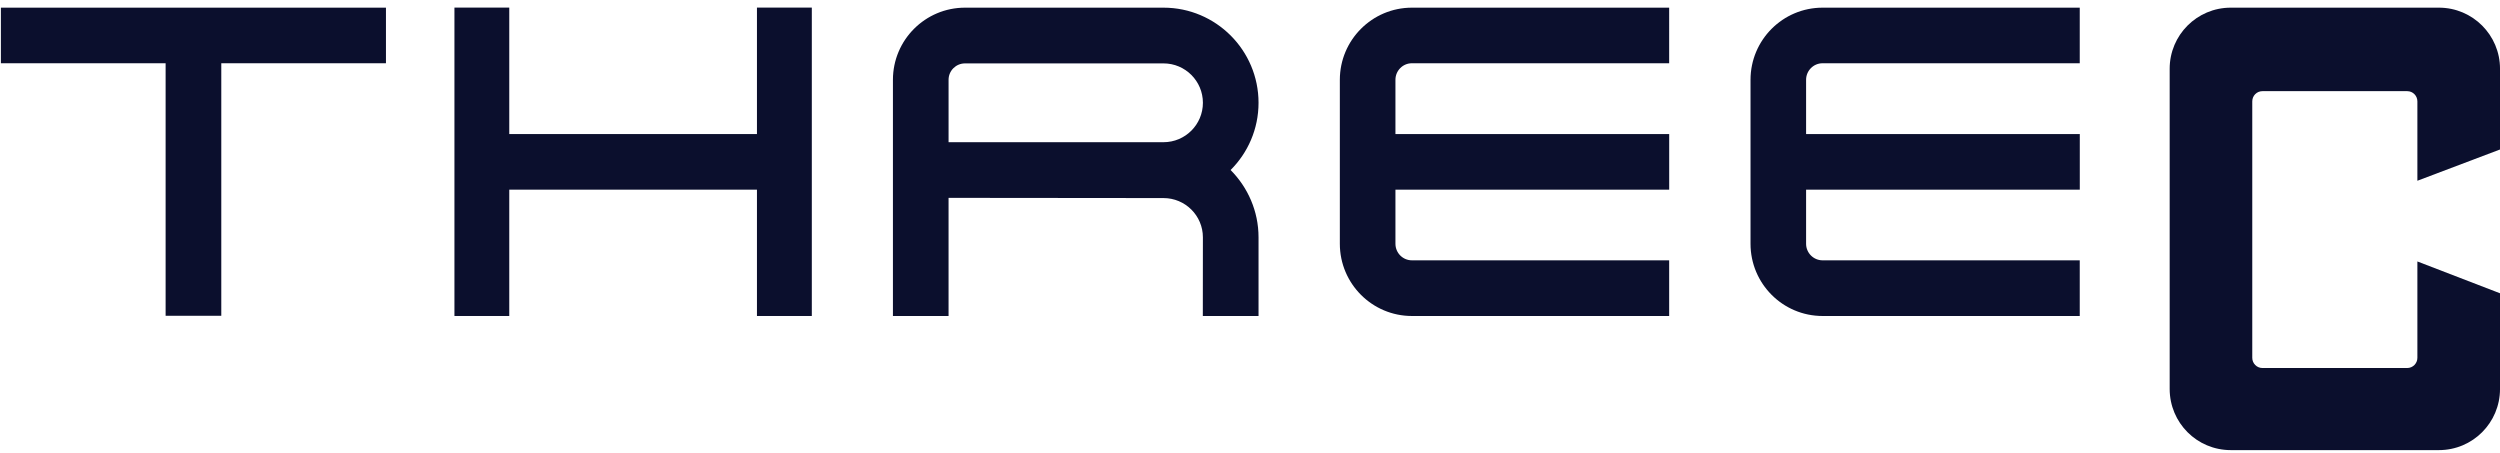
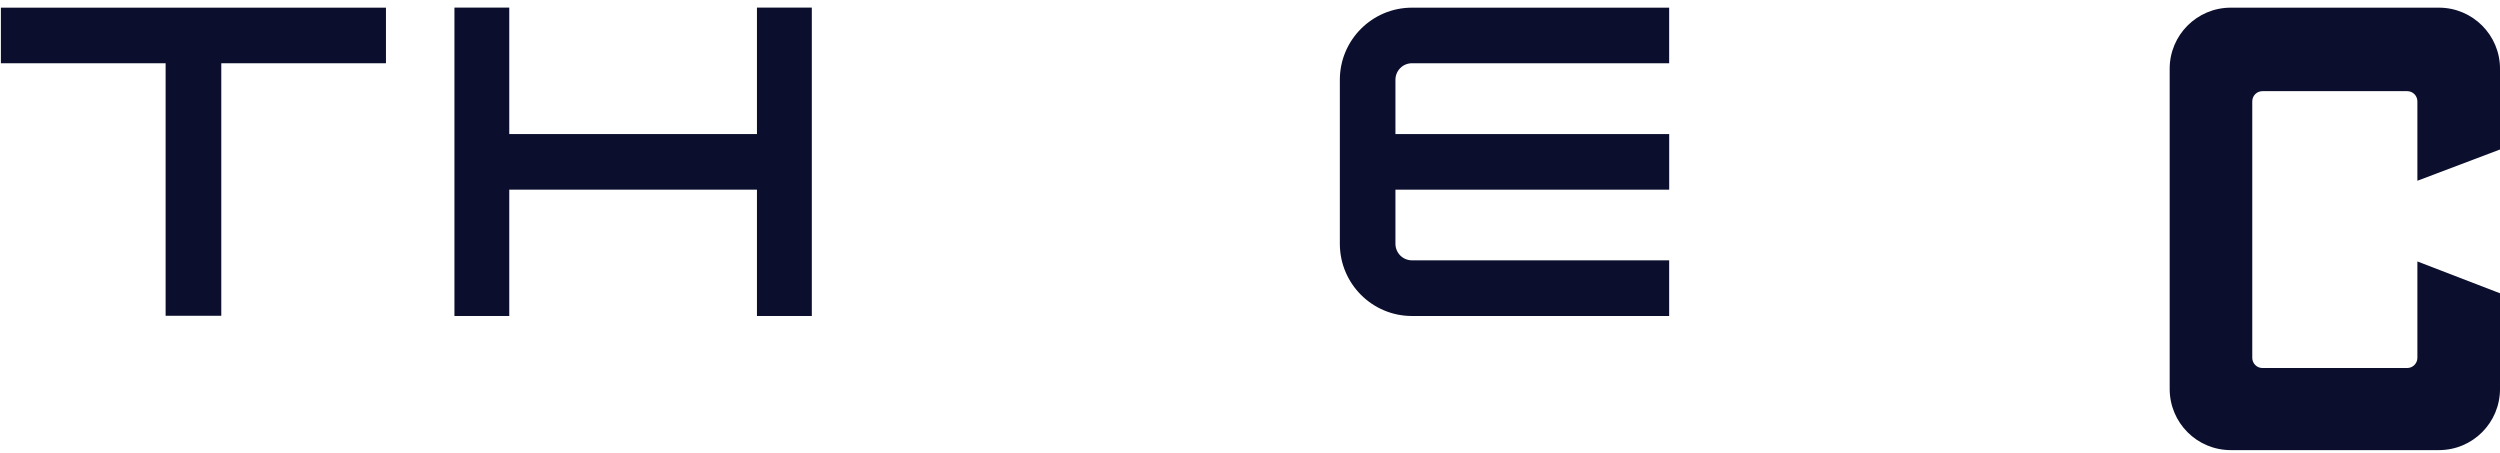
<svg xmlns="http://www.w3.org/2000/svg" version="1.1" id="レイヤー_1" x="0px" y="0px" width="215px" height="39px" viewBox="0 0 215 39" style="enable-background:new 0 0 215 39;" xml:space="preserve">
  <style type="text/css">
	.st0{fill:#0B0F2D;}
</style>
  <g>
    <g>
      <g>
        <path class="st0" d="M215.001,12.856V5.911c0-2.894-2.349-5.252-5.254-5.252h-17.901c-2.909,0-5.254,2.357-5.254,5.252v27.535     c0,2.912,2.346,5.263,5.254,5.263h17.901c2.906,0,5.254-2.351,5.254-5.263v-8.224l-7.106-2.737v8.29     c0,0.476-0.391,0.874-0.873,0.874h-12.454c-0.485,0-0.873-0.398-0.873-0.874V8.72c0-0.489,0.388-0.88,0.873-0.88h12.454     c0.482,0,0.873,0.392,0.873,0.88v6.825L215.001,12.856z" />
        <polygon class="st0" points="0.077,5.44 14.243,5.44 14.243,27.157 19.031,27.157 19.031,5.44 33.192,5.44 33.192,0.659      0.077,0.659    " />
-         <path class="st0" d="M100.062,0.659h-17.07c-3.423,0-6.2,2.779-6.2,6.204v20.312h4.784V17.016l18.485,0.018     c1.873,0,3.388,1.513,3.388,3.376l-0.006,6.765h4.791V20.41c0-2.249-0.921-4.299-2.403-5.788     c1.482-1.477,2.403-3.521,2.403-5.782C108.234,4.325,104.573,0.659,100.062,0.659z M100.062,12.229H81.577V6.863     c0-0.778,0.632-1.411,1.415-1.411h17.07c1.873,0,3.388,1.52,3.388,3.388C103.45,10.71,101.935,12.229,100.062,12.229z" />
        <path class="st0" d="M143.548,22.388h-22.125c-0.783,0-1.415-0.639-1.415-1.423V16.31h23.543v-4.781h-23.543V6.863     c0-0.784,0.632-1.423,1.415-1.423h22.125V0.659h-22.125c-3.414,0-6.197,2.779-6.197,6.204v14.102c0,3.431,2.782,6.21,6.197,6.21     h22.125V22.388z" />
-         <path class="st0" d="M155.324,6.863c0-0.784,0.635-1.423,1.418-1.423h22.116V0.659h-22.116c-3.421,0-6.197,2.779-6.197,6.204     v14.102c0,3.431,2.776,6.21,6.197,6.21h22.116v-4.787h-22.116c-0.783,0-1.418-0.639-1.418-1.423V16.31h23.538v-4.781h-23.538     V6.863z" />
        <polygon class="st0" points="65.098,11.529 43.797,11.529 43.797,0.653 39.082,0.653 39.082,27.175 43.797,27.175 43.797,16.31      65.098,16.31 65.098,27.175 69.816,27.175 69.816,0.653 65.098,0.653    " />
      </g>
    </g>
  </g>
  <g>
</g>
  <g>
</g>
  <g>
</g>
  <g>
</g>
  <g>
</g>
  <g>
</g>
  <g>
</g>
  <g>
</g>
  <g>
</g>
  <g>
</g>
  <g>
</g>
  <g>
</g>
  <g>
</g>
  <g>
</g>
  <g>
</g>
</svg>